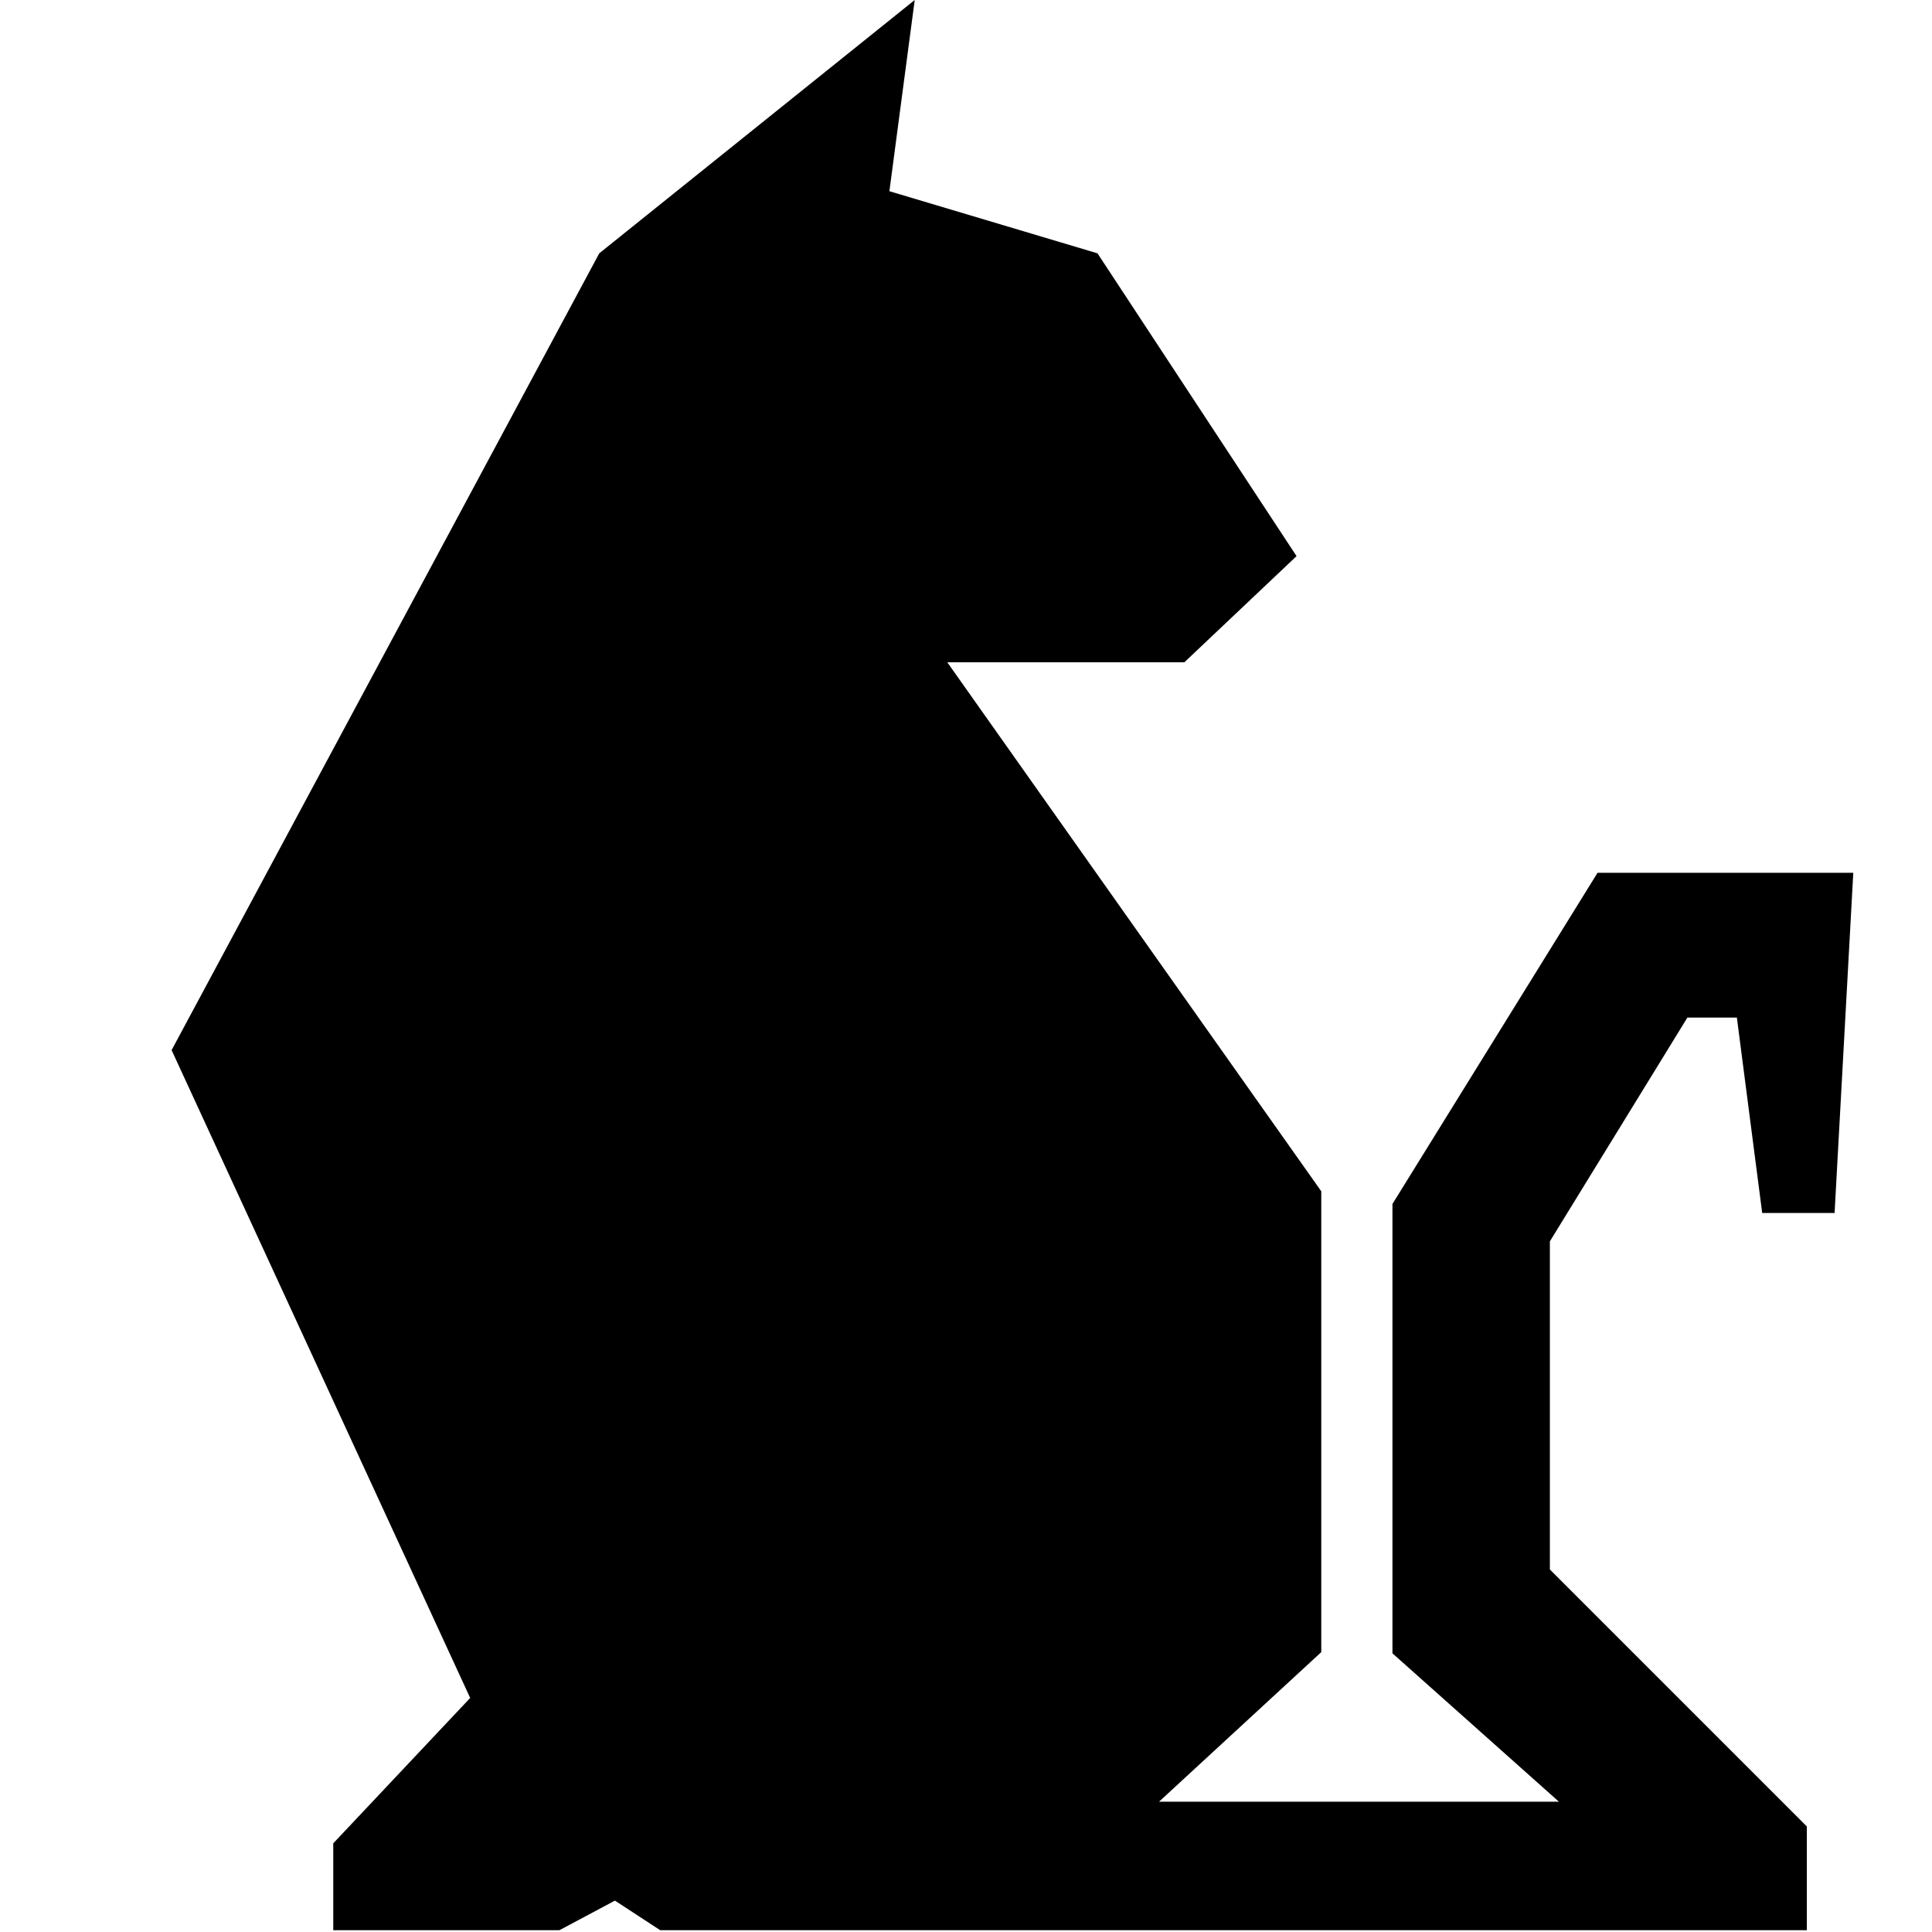
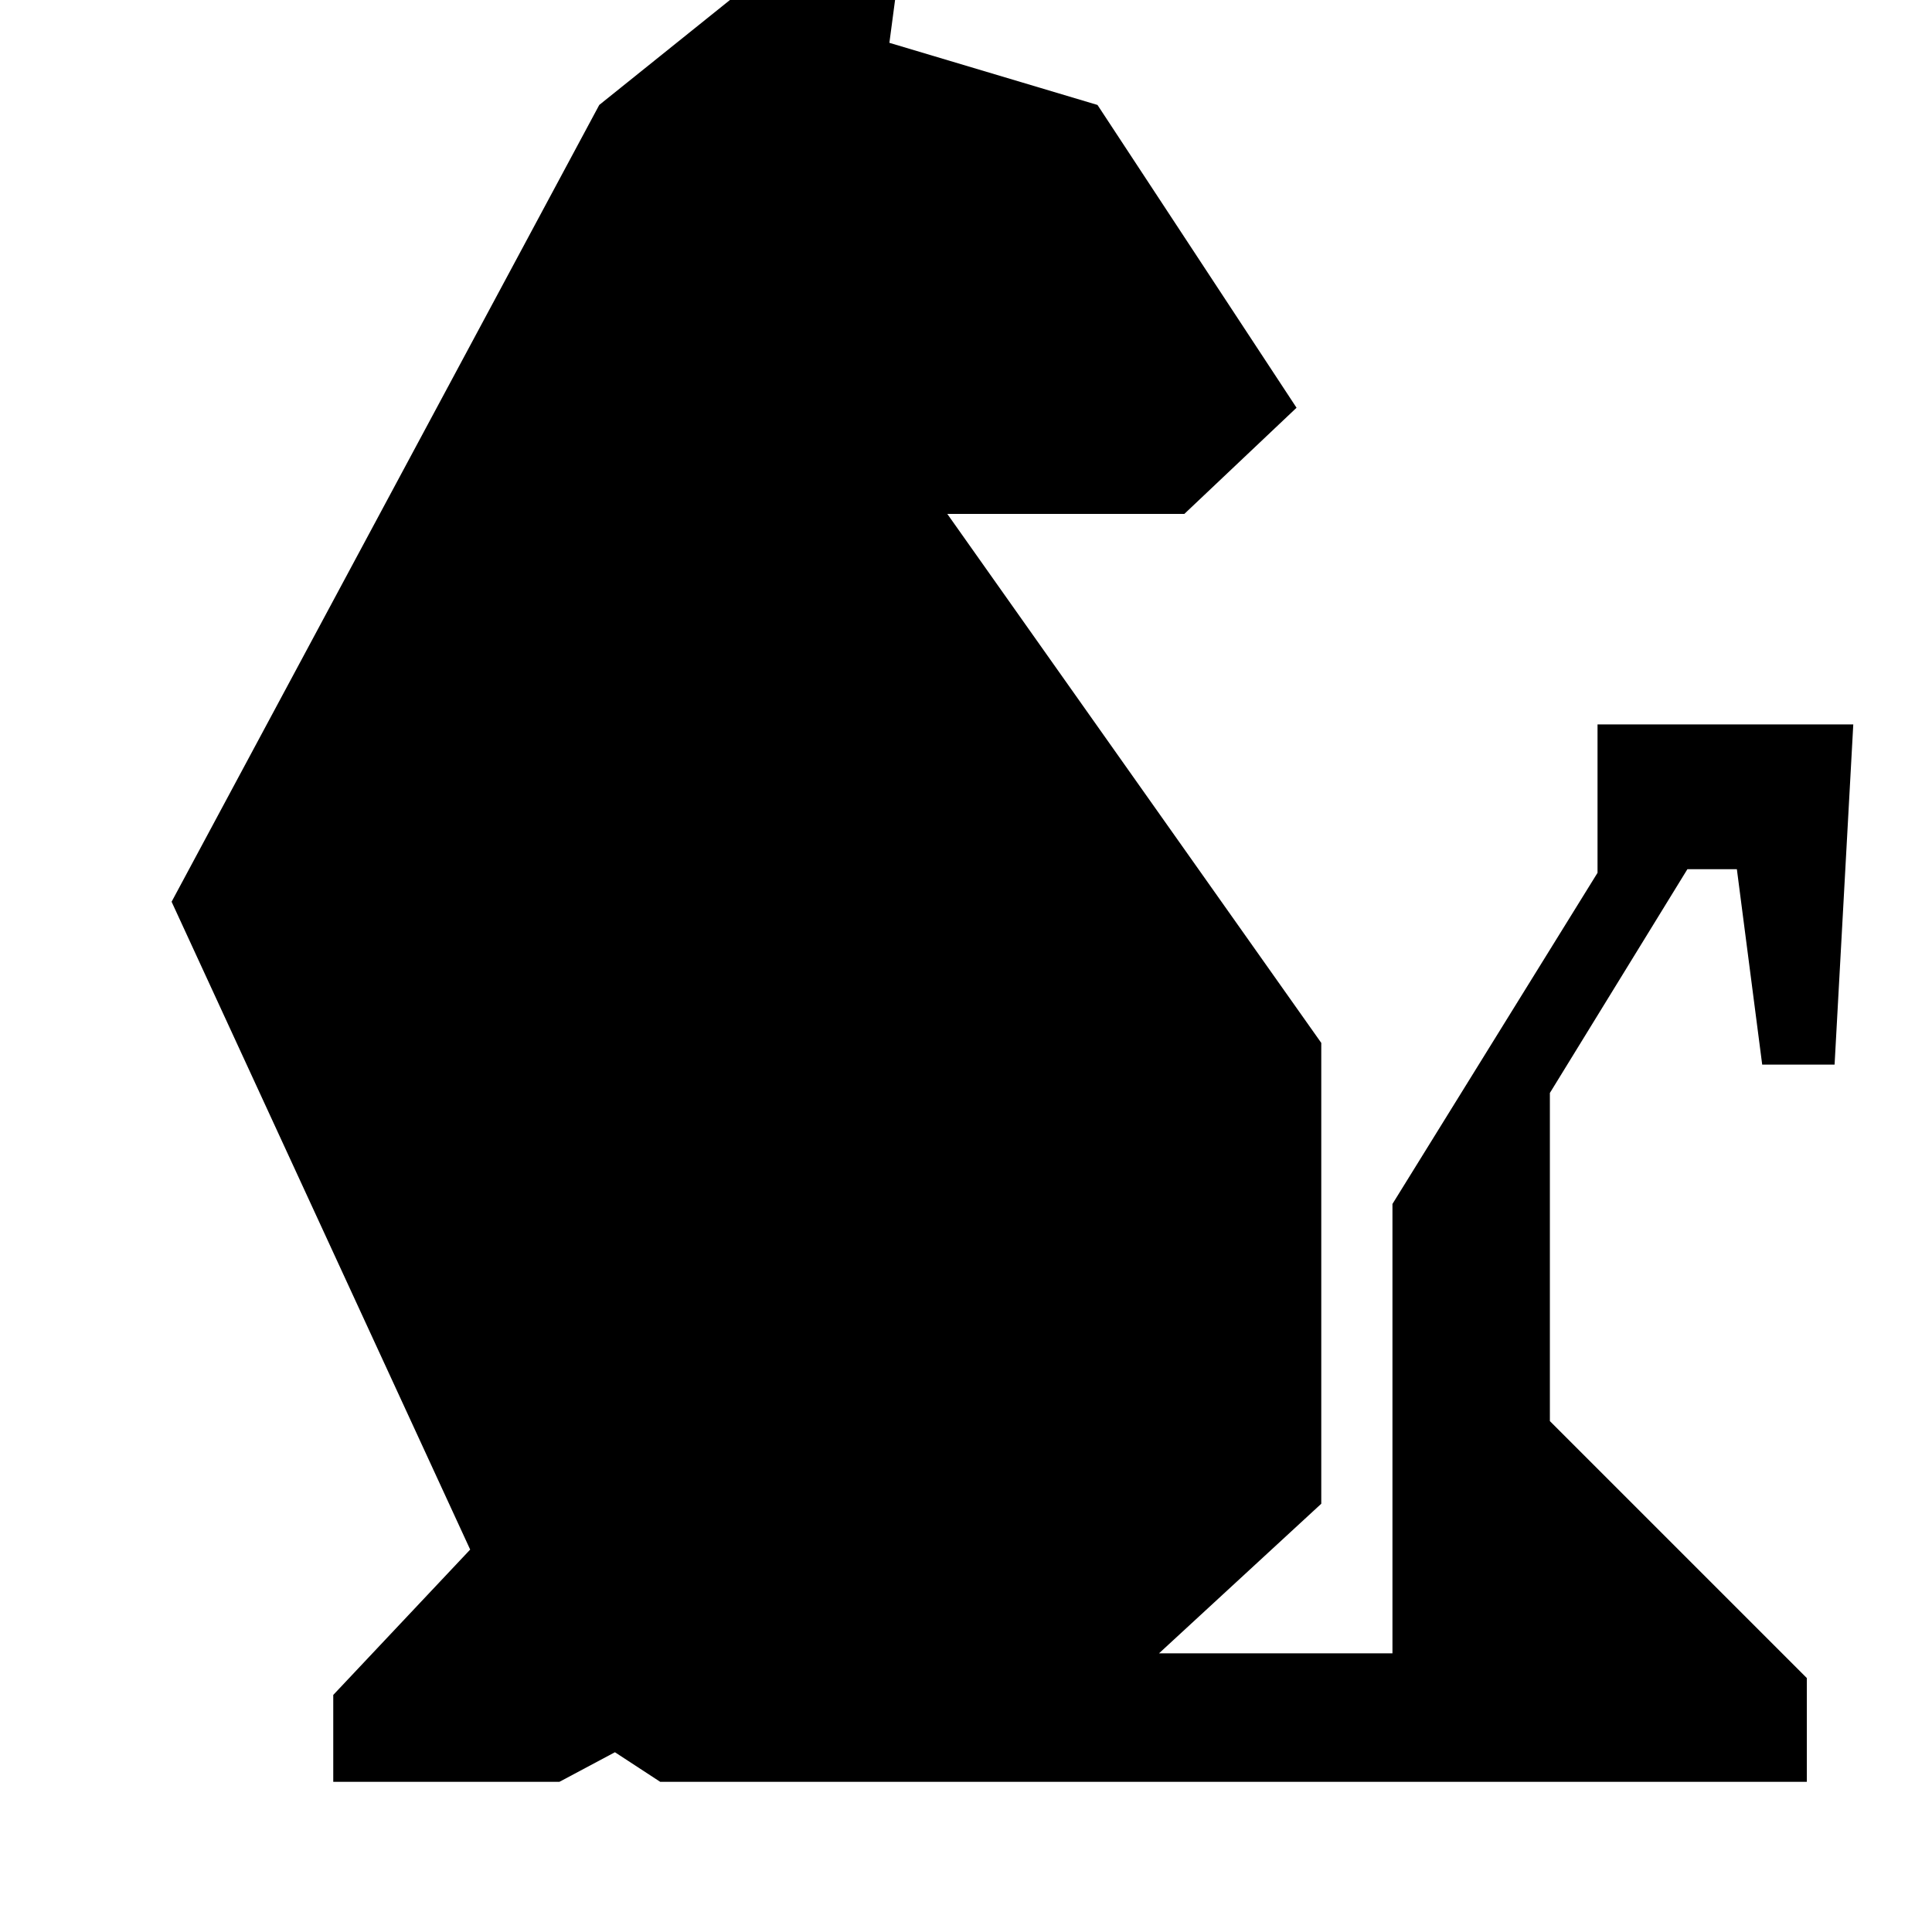
<svg xmlns="http://www.w3.org/2000/svg" t="1660436454682" class="icon" viewBox="0 0 1024 1024" version="1.1" p-id="13845" width="16" height="16">
  <defs>
    <style type="text/css" />
  </defs>
-   <path d="M846.726 462.606l-108.698 175.515v238.177l88.237 78.646H614.304l85.999-79.286v-244.251l-198.214-280.377h125.642l59.464-56.267-105.501-160.49-110.297-32.929 13.427-101.345-167.203 134.274-226.667 422.324 158.252 343.358-72.572 77.048v46.037h119.888l29.412-15.665 23.978 15.665h607.75v-54.988l-136.192-136.192v-173.917l72.892-118.609h26.215l13.427 103.583h38.364l9.911-180.311h-135.553z" p-id="13846" fill="currentColor" />
+   <path d="M846.726 462.606l-108.698 175.515v238.177H614.304l85.999-79.286v-244.251l-198.214-280.377h125.642l59.464-56.267-105.501-160.49-110.297-32.929 13.427-101.345-167.203 134.274-226.667 422.324 158.252 343.358-72.572 77.048v46.037h119.888l29.412-15.665 23.978 15.665h607.75v-54.988l-136.192-136.192v-173.917l72.892-118.609h26.215l13.427 103.583h38.364l9.911-180.311h-135.553z" p-id="13846" fill="currentColor" />
</svg>